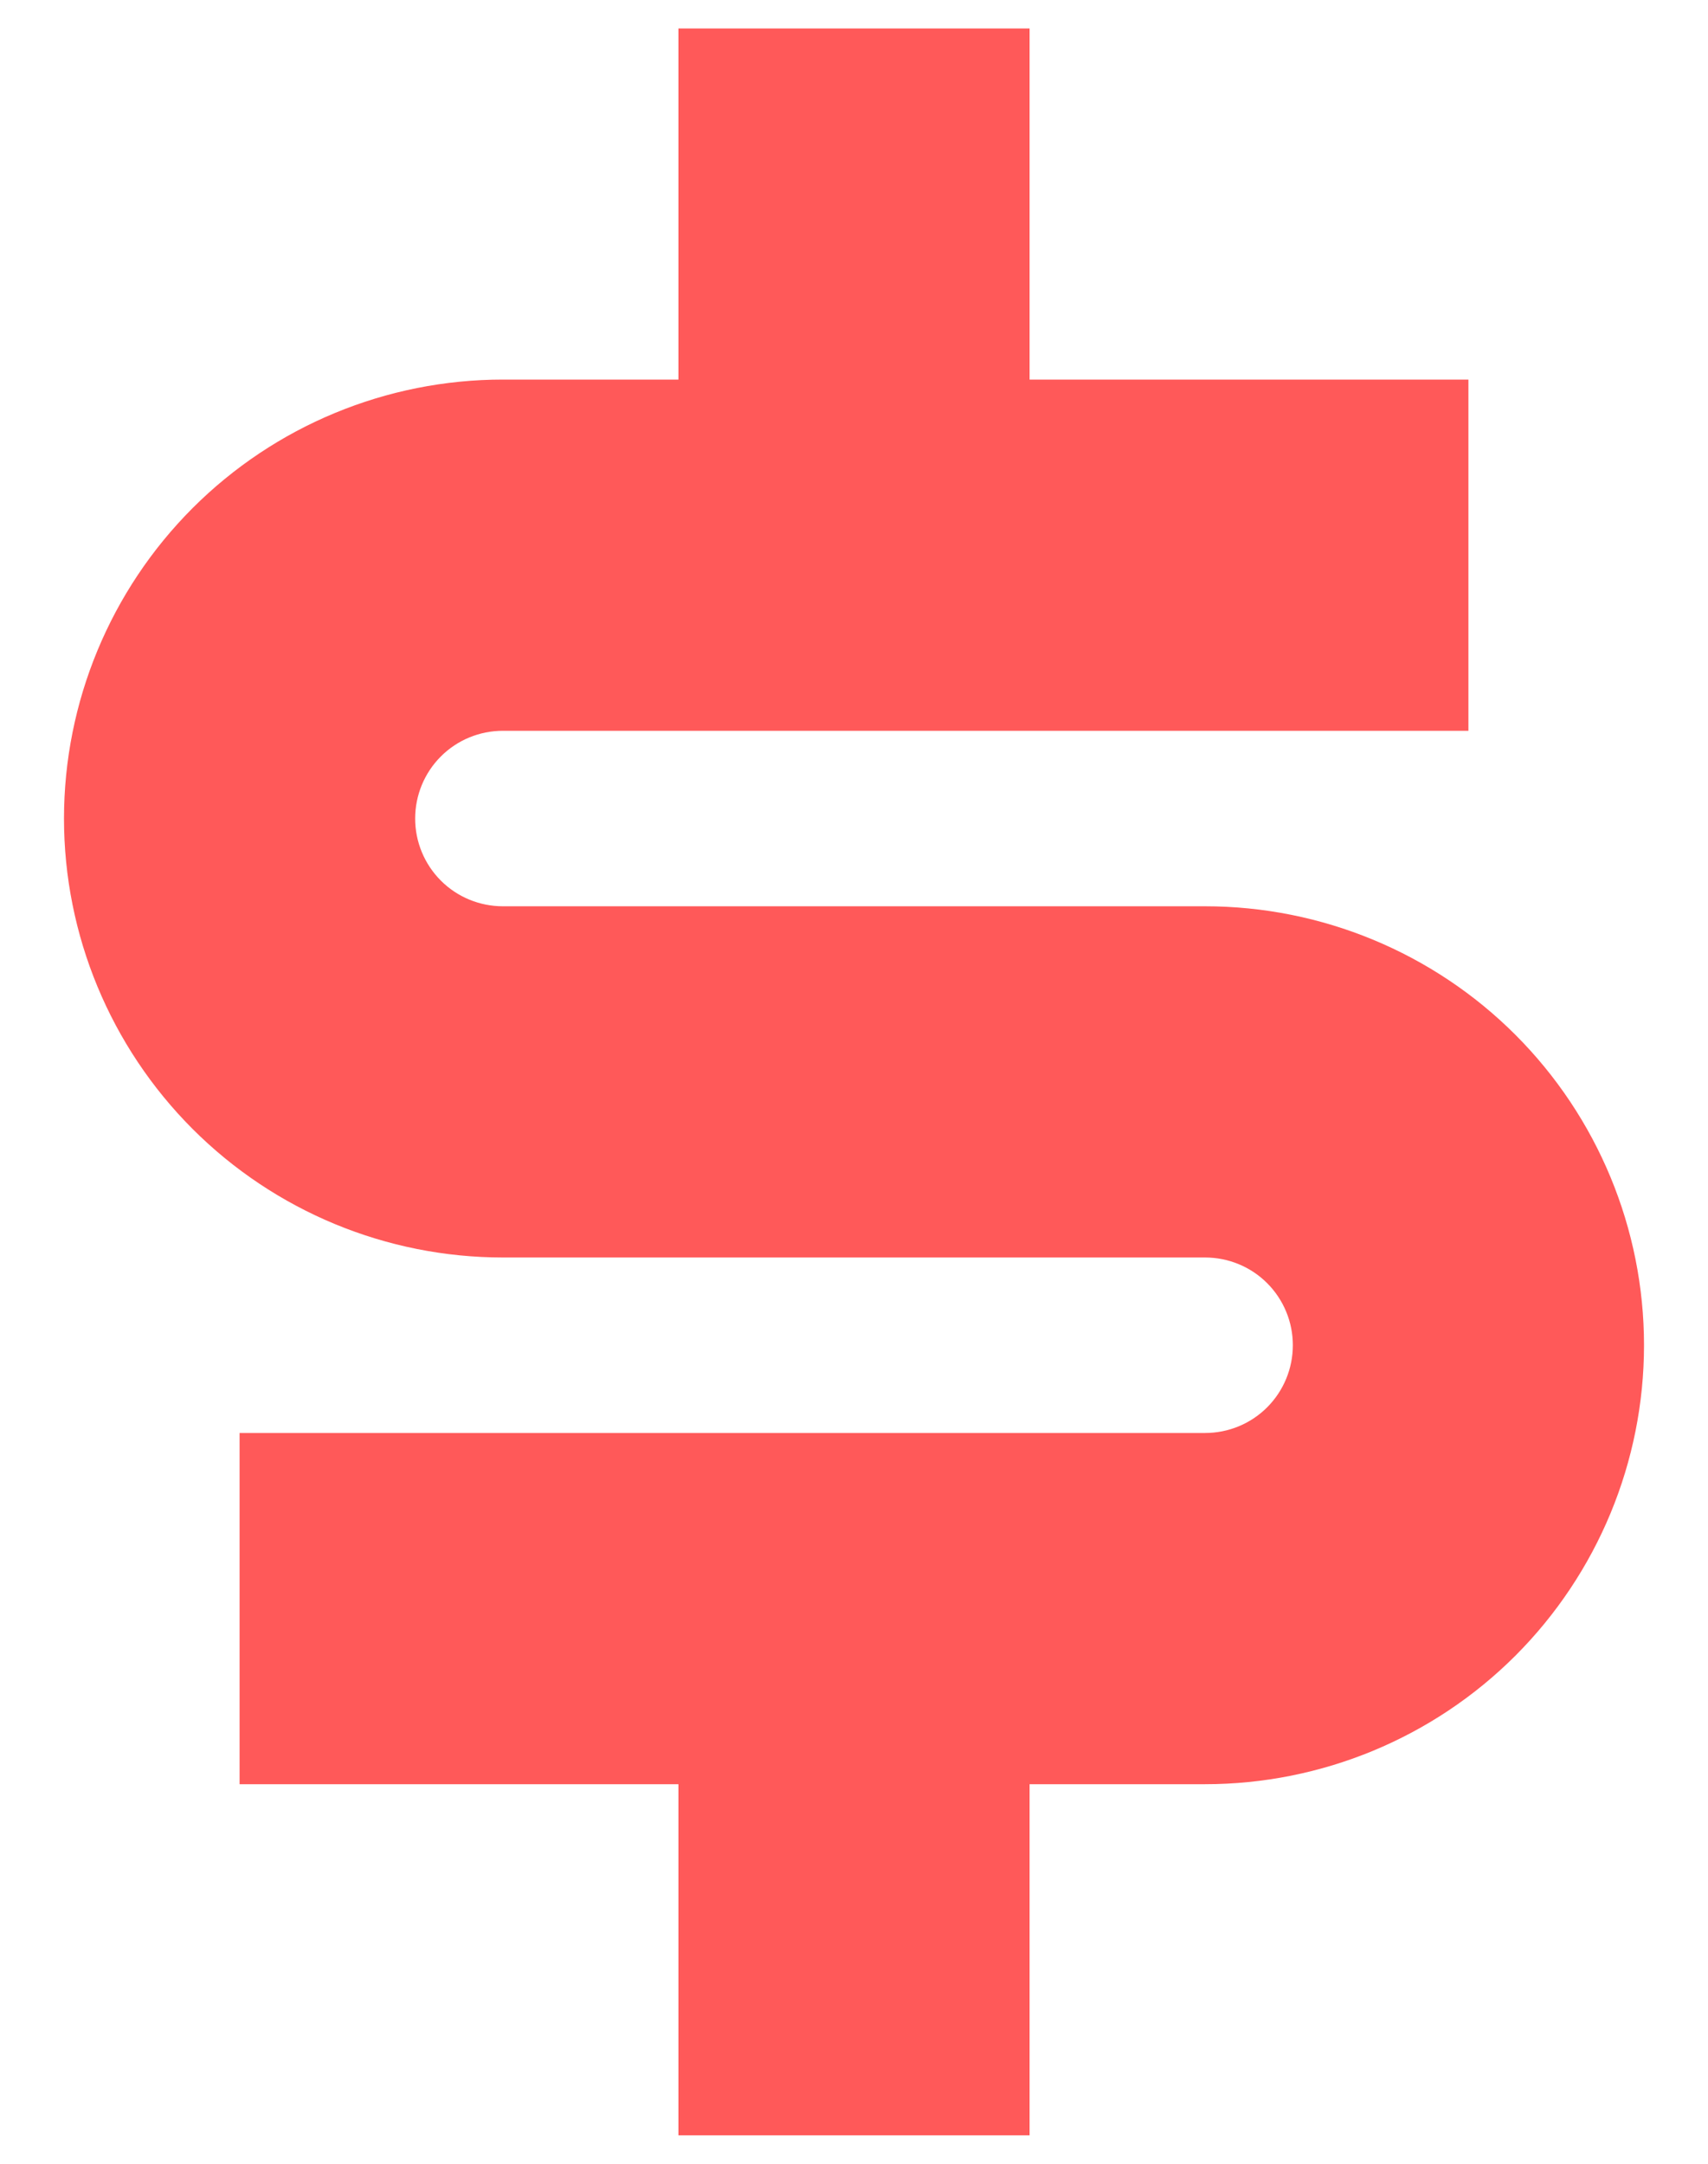
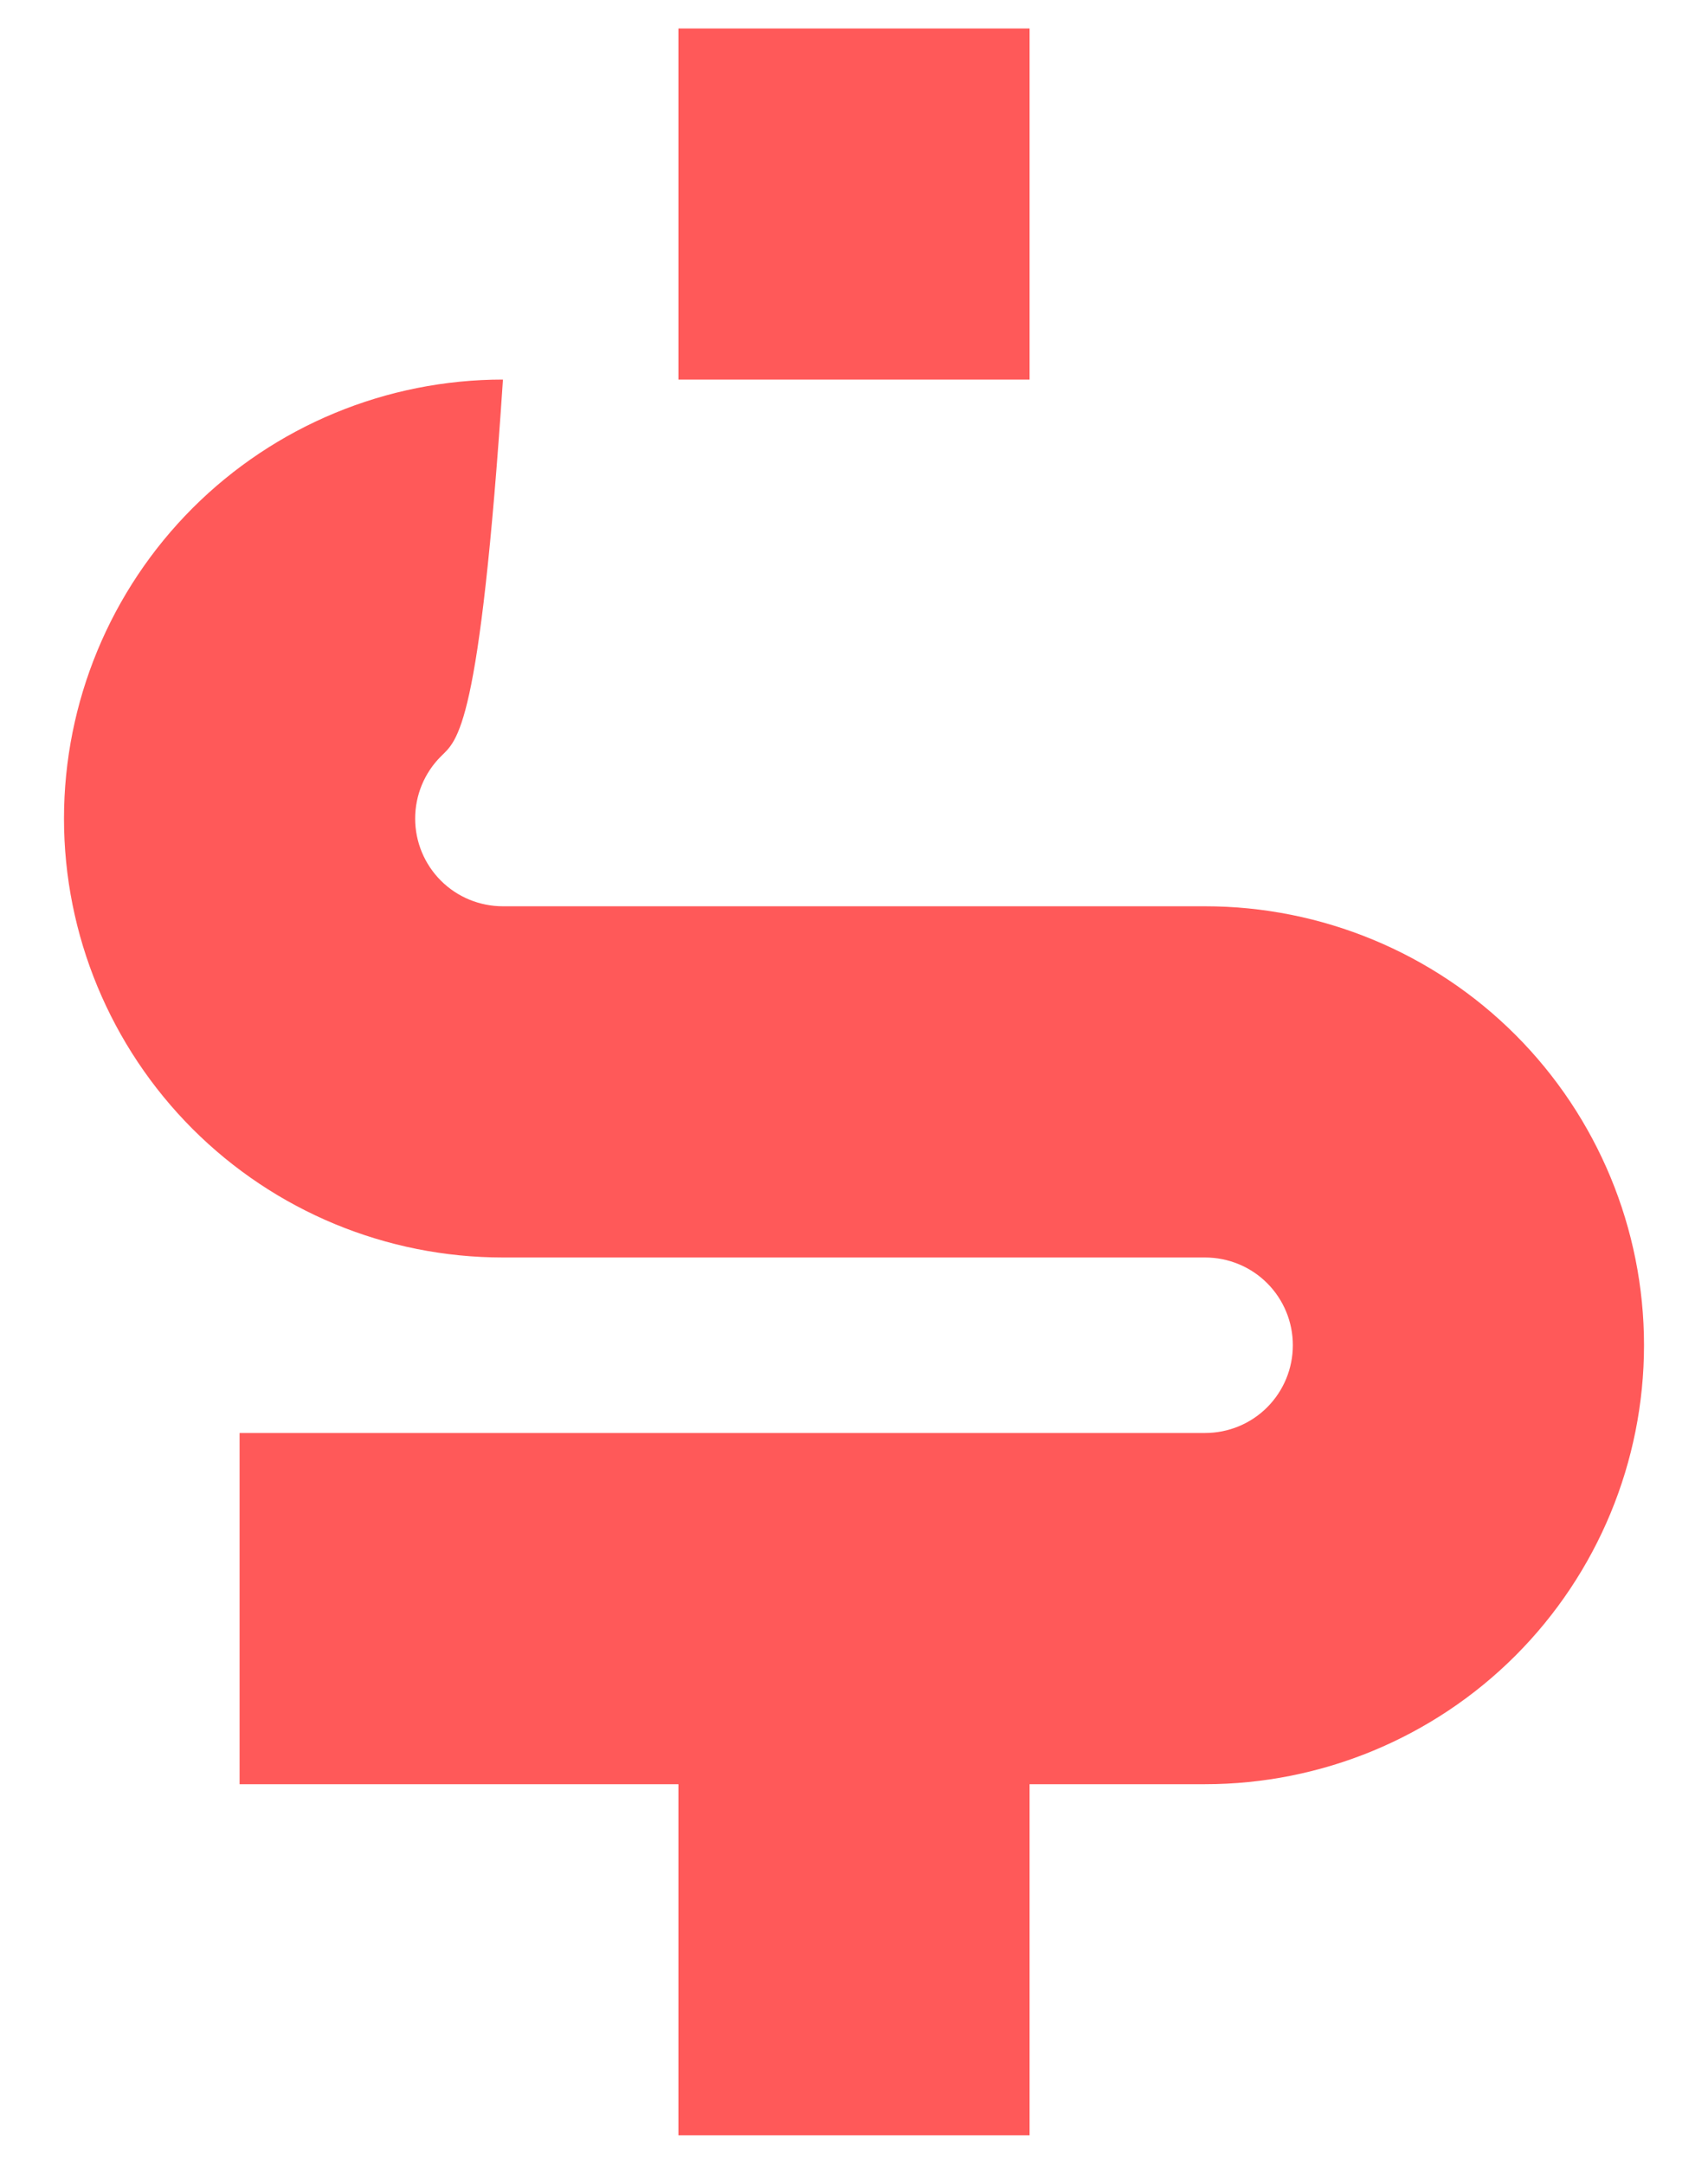
<svg xmlns="http://www.w3.org/2000/svg" width="15" height="19" viewBox="0 0 15 19" fill="none">
-   <path d="M2.104 12.583H10.583C10.788 12.583 10.984 12.502 11.128 12.358C11.273 12.213 11.354 12.017 11.354 11.812C11.354 11.608 11.273 11.412 11.128 11.267C10.984 11.123 10.788 11.042 10.583 11.042H4.417C3.394 11.042 2.414 10.636 1.691 9.913C0.969 9.19 0.562 8.21 0.562 7.188C0.562 6.165 0.969 5.185 1.691 4.462C2.414 3.739 3.394 3.333 4.417 3.333H5.958V0.25H9.042V3.333H12.896V6.417H4.417C4.212 6.417 4.016 6.498 3.872 6.642C3.727 6.787 3.646 6.983 3.646 7.188C3.646 7.392 3.727 7.588 3.872 7.733C4.016 7.877 4.212 7.958 4.417 7.958H10.583C11.605 7.958 12.586 8.364 13.309 9.087C14.031 9.81 14.438 10.79 14.438 11.812C14.438 12.835 14.031 13.815 13.309 14.538C12.586 15.261 11.605 15.667 10.583 15.667H9.042V18.75H5.958V15.667H2.104V12.583Z" fill="#FF5959" />
+   <path d="M2.104 12.583H10.583C10.788 12.583 10.984 12.502 11.128 12.358C11.273 12.213 11.354 12.017 11.354 11.812C11.354 11.608 11.273 11.412 11.128 11.267C10.984 11.123 10.788 11.042 10.583 11.042H4.417C3.394 11.042 2.414 10.636 1.691 9.913C0.969 9.19 0.562 8.21 0.562 7.188C0.562 6.165 0.969 5.185 1.691 4.462C2.414 3.739 3.394 3.333 4.417 3.333H5.958V0.25H9.042V3.333H12.896H4.417C4.212 6.417 4.016 6.498 3.872 6.642C3.727 6.787 3.646 6.983 3.646 7.188C3.646 7.392 3.727 7.588 3.872 7.733C4.016 7.877 4.212 7.958 4.417 7.958H10.583C11.605 7.958 12.586 8.364 13.309 9.087C14.031 9.81 14.438 10.79 14.438 11.812C14.438 12.835 14.031 13.815 13.309 14.538C12.586 15.261 11.605 15.667 10.583 15.667H9.042V18.75H5.958V15.667H2.104V12.583Z" fill="#FF5959" />
</svg>